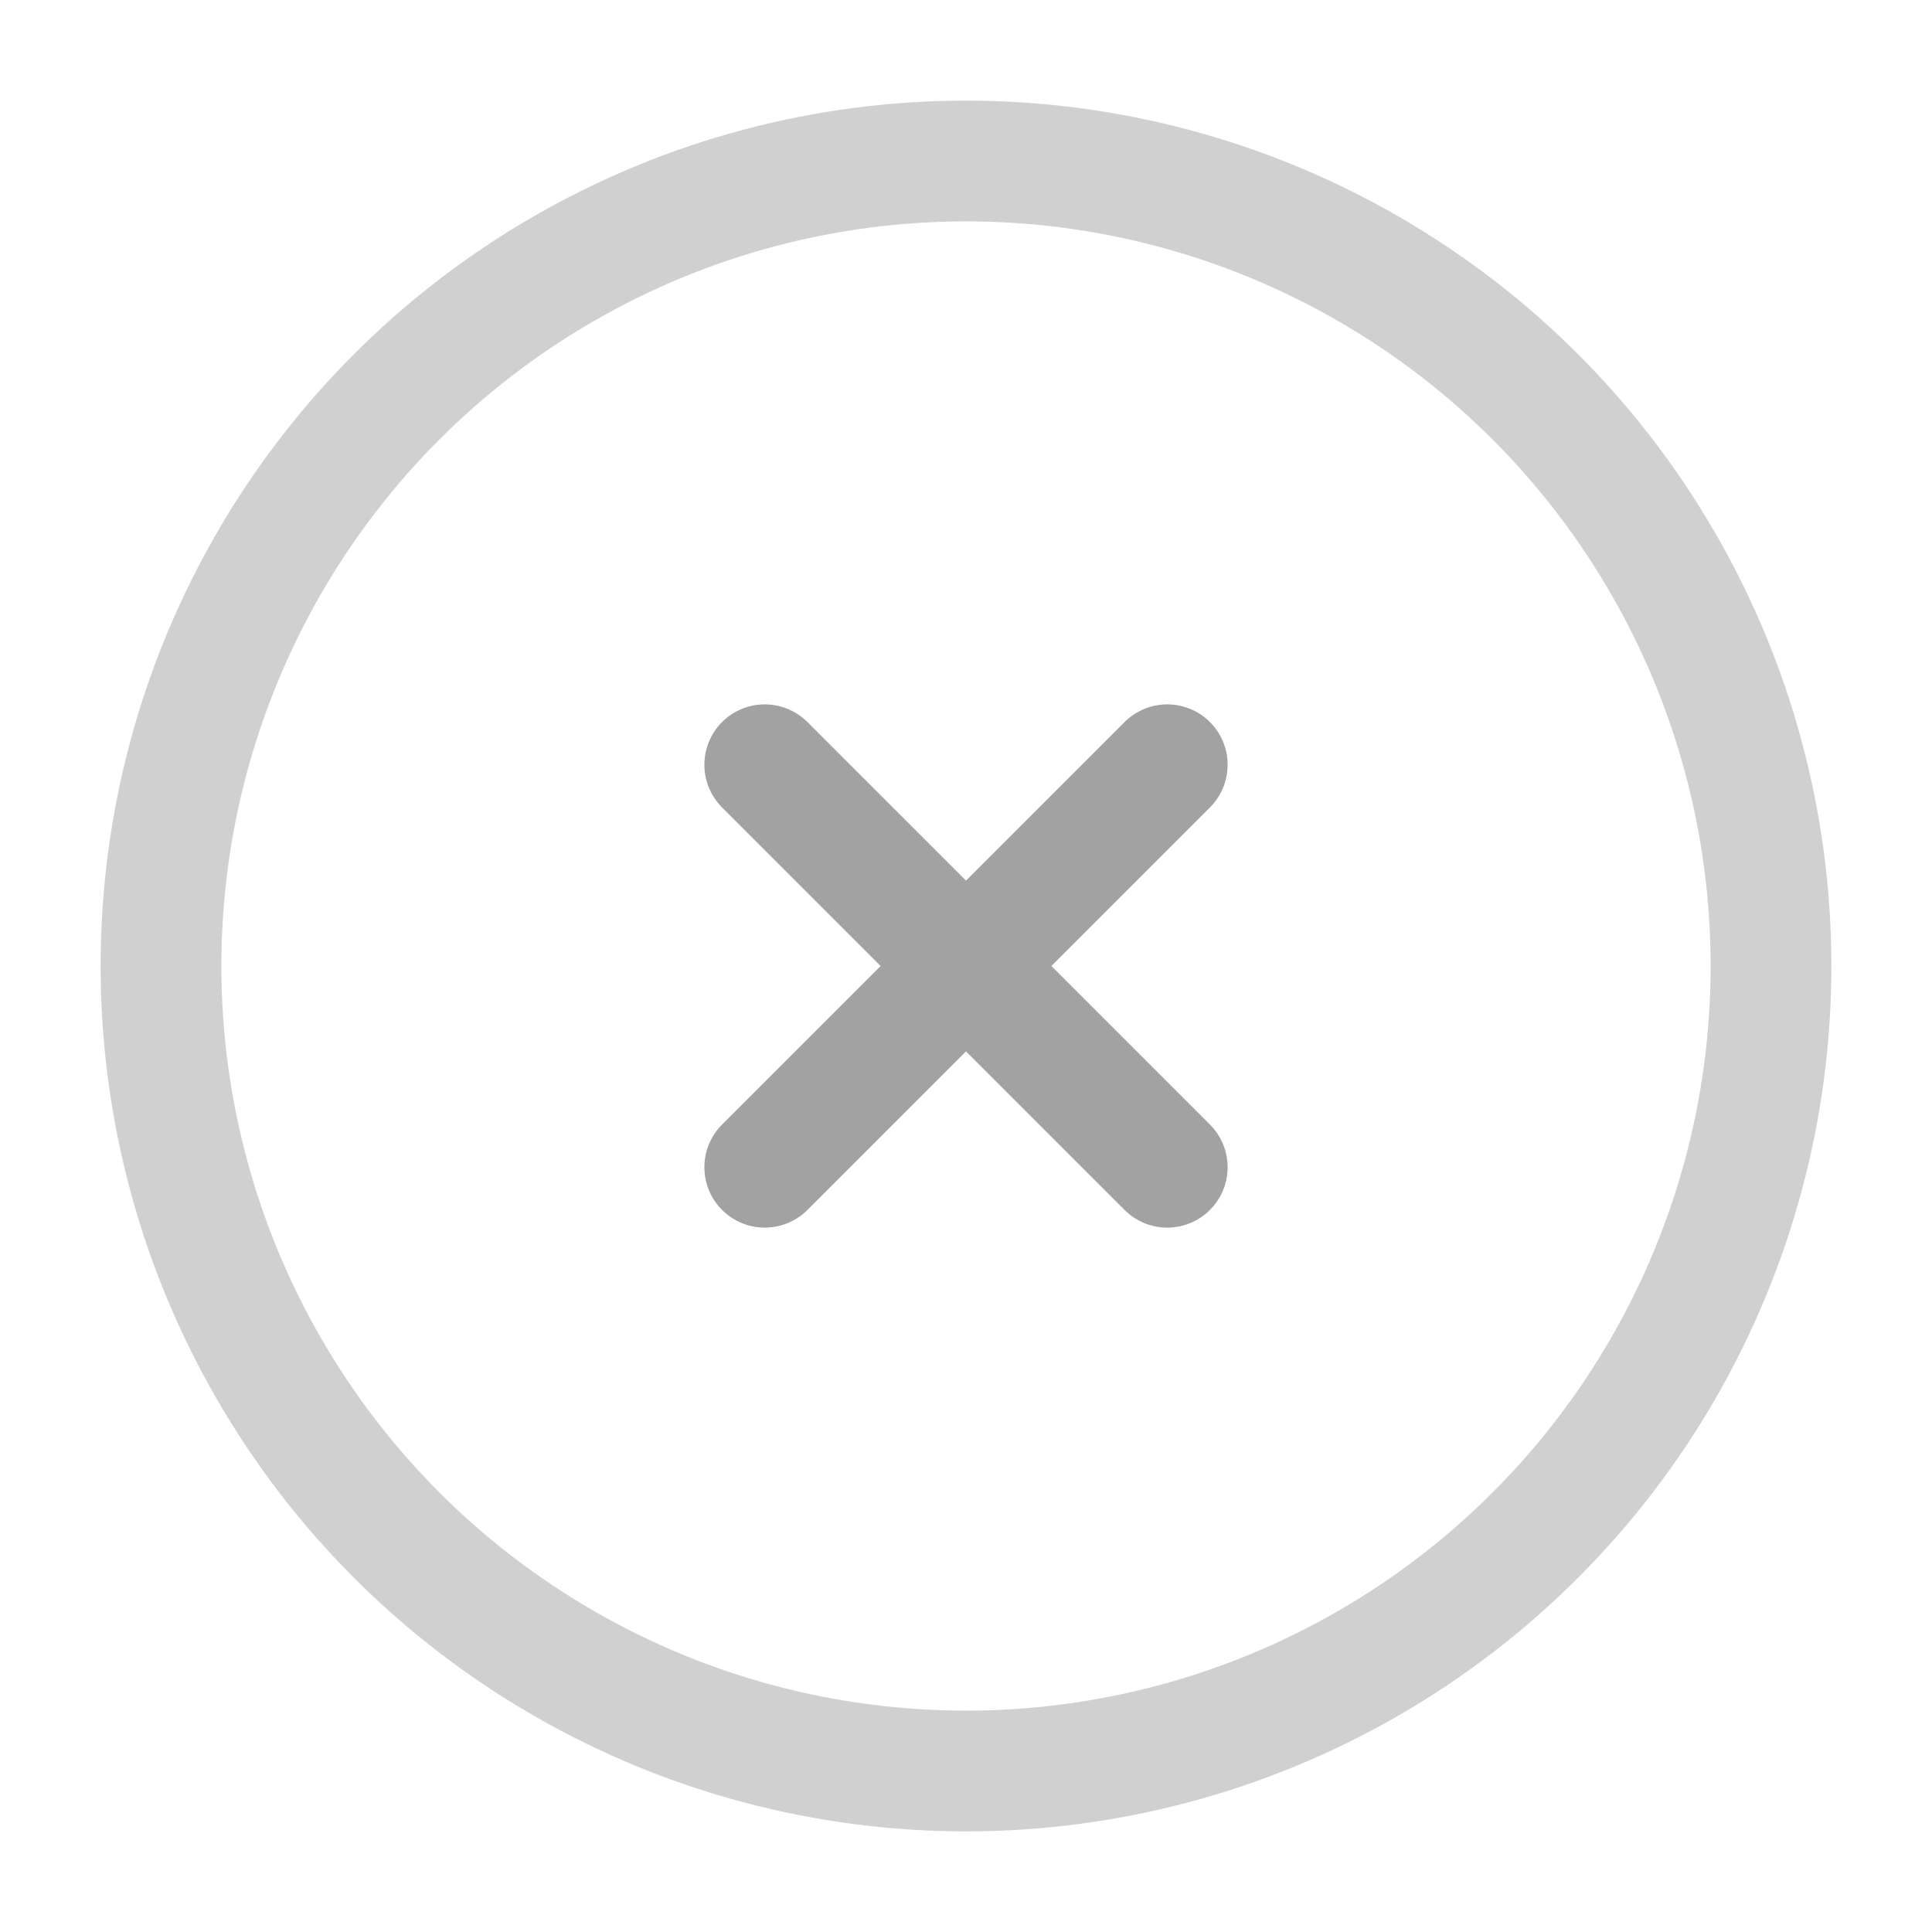
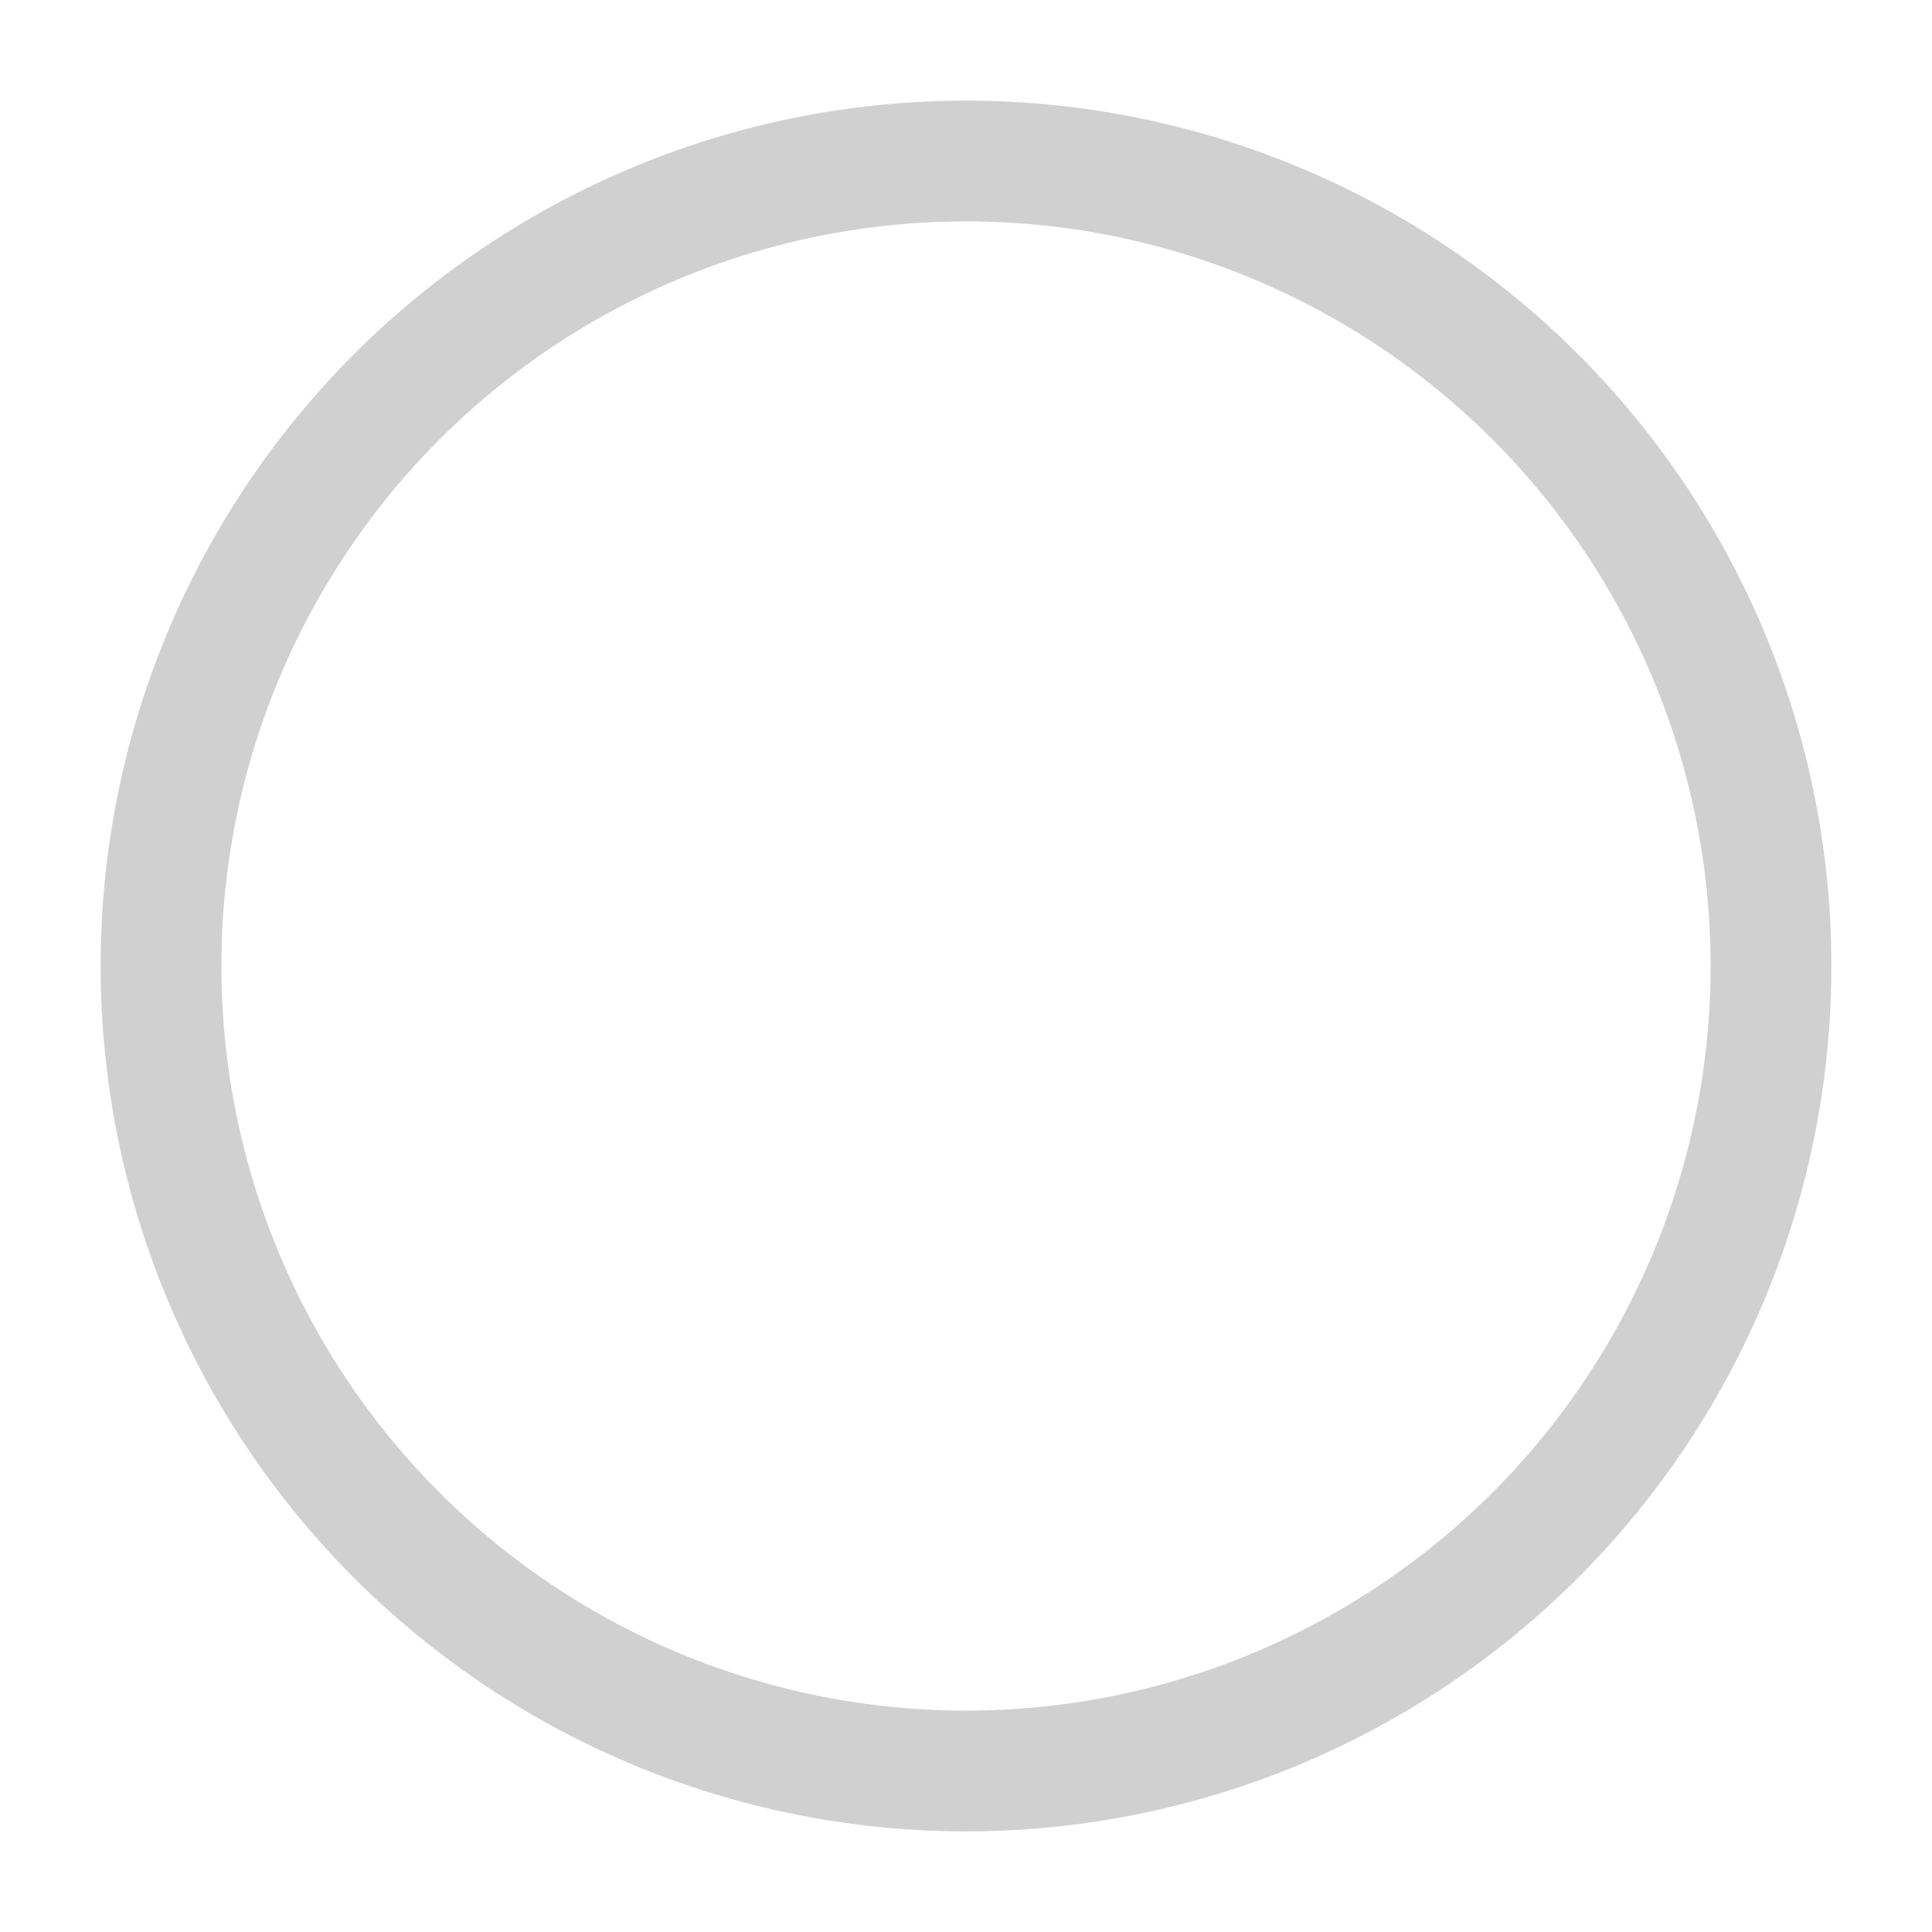
<svg xmlns="http://www.w3.org/2000/svg" width="96" height="96" viewBox="0 0 24 24">
  <g fill="none" stroke="#a2a2a2" stroke-width="1.5">
    <circle cx="12" cy="12" r="10" opacity="0.5" />
-     <path stroke-linecap="round" d="m14.5 9.5l-5 5m0-5l5 5" />
  </g>
</svg>